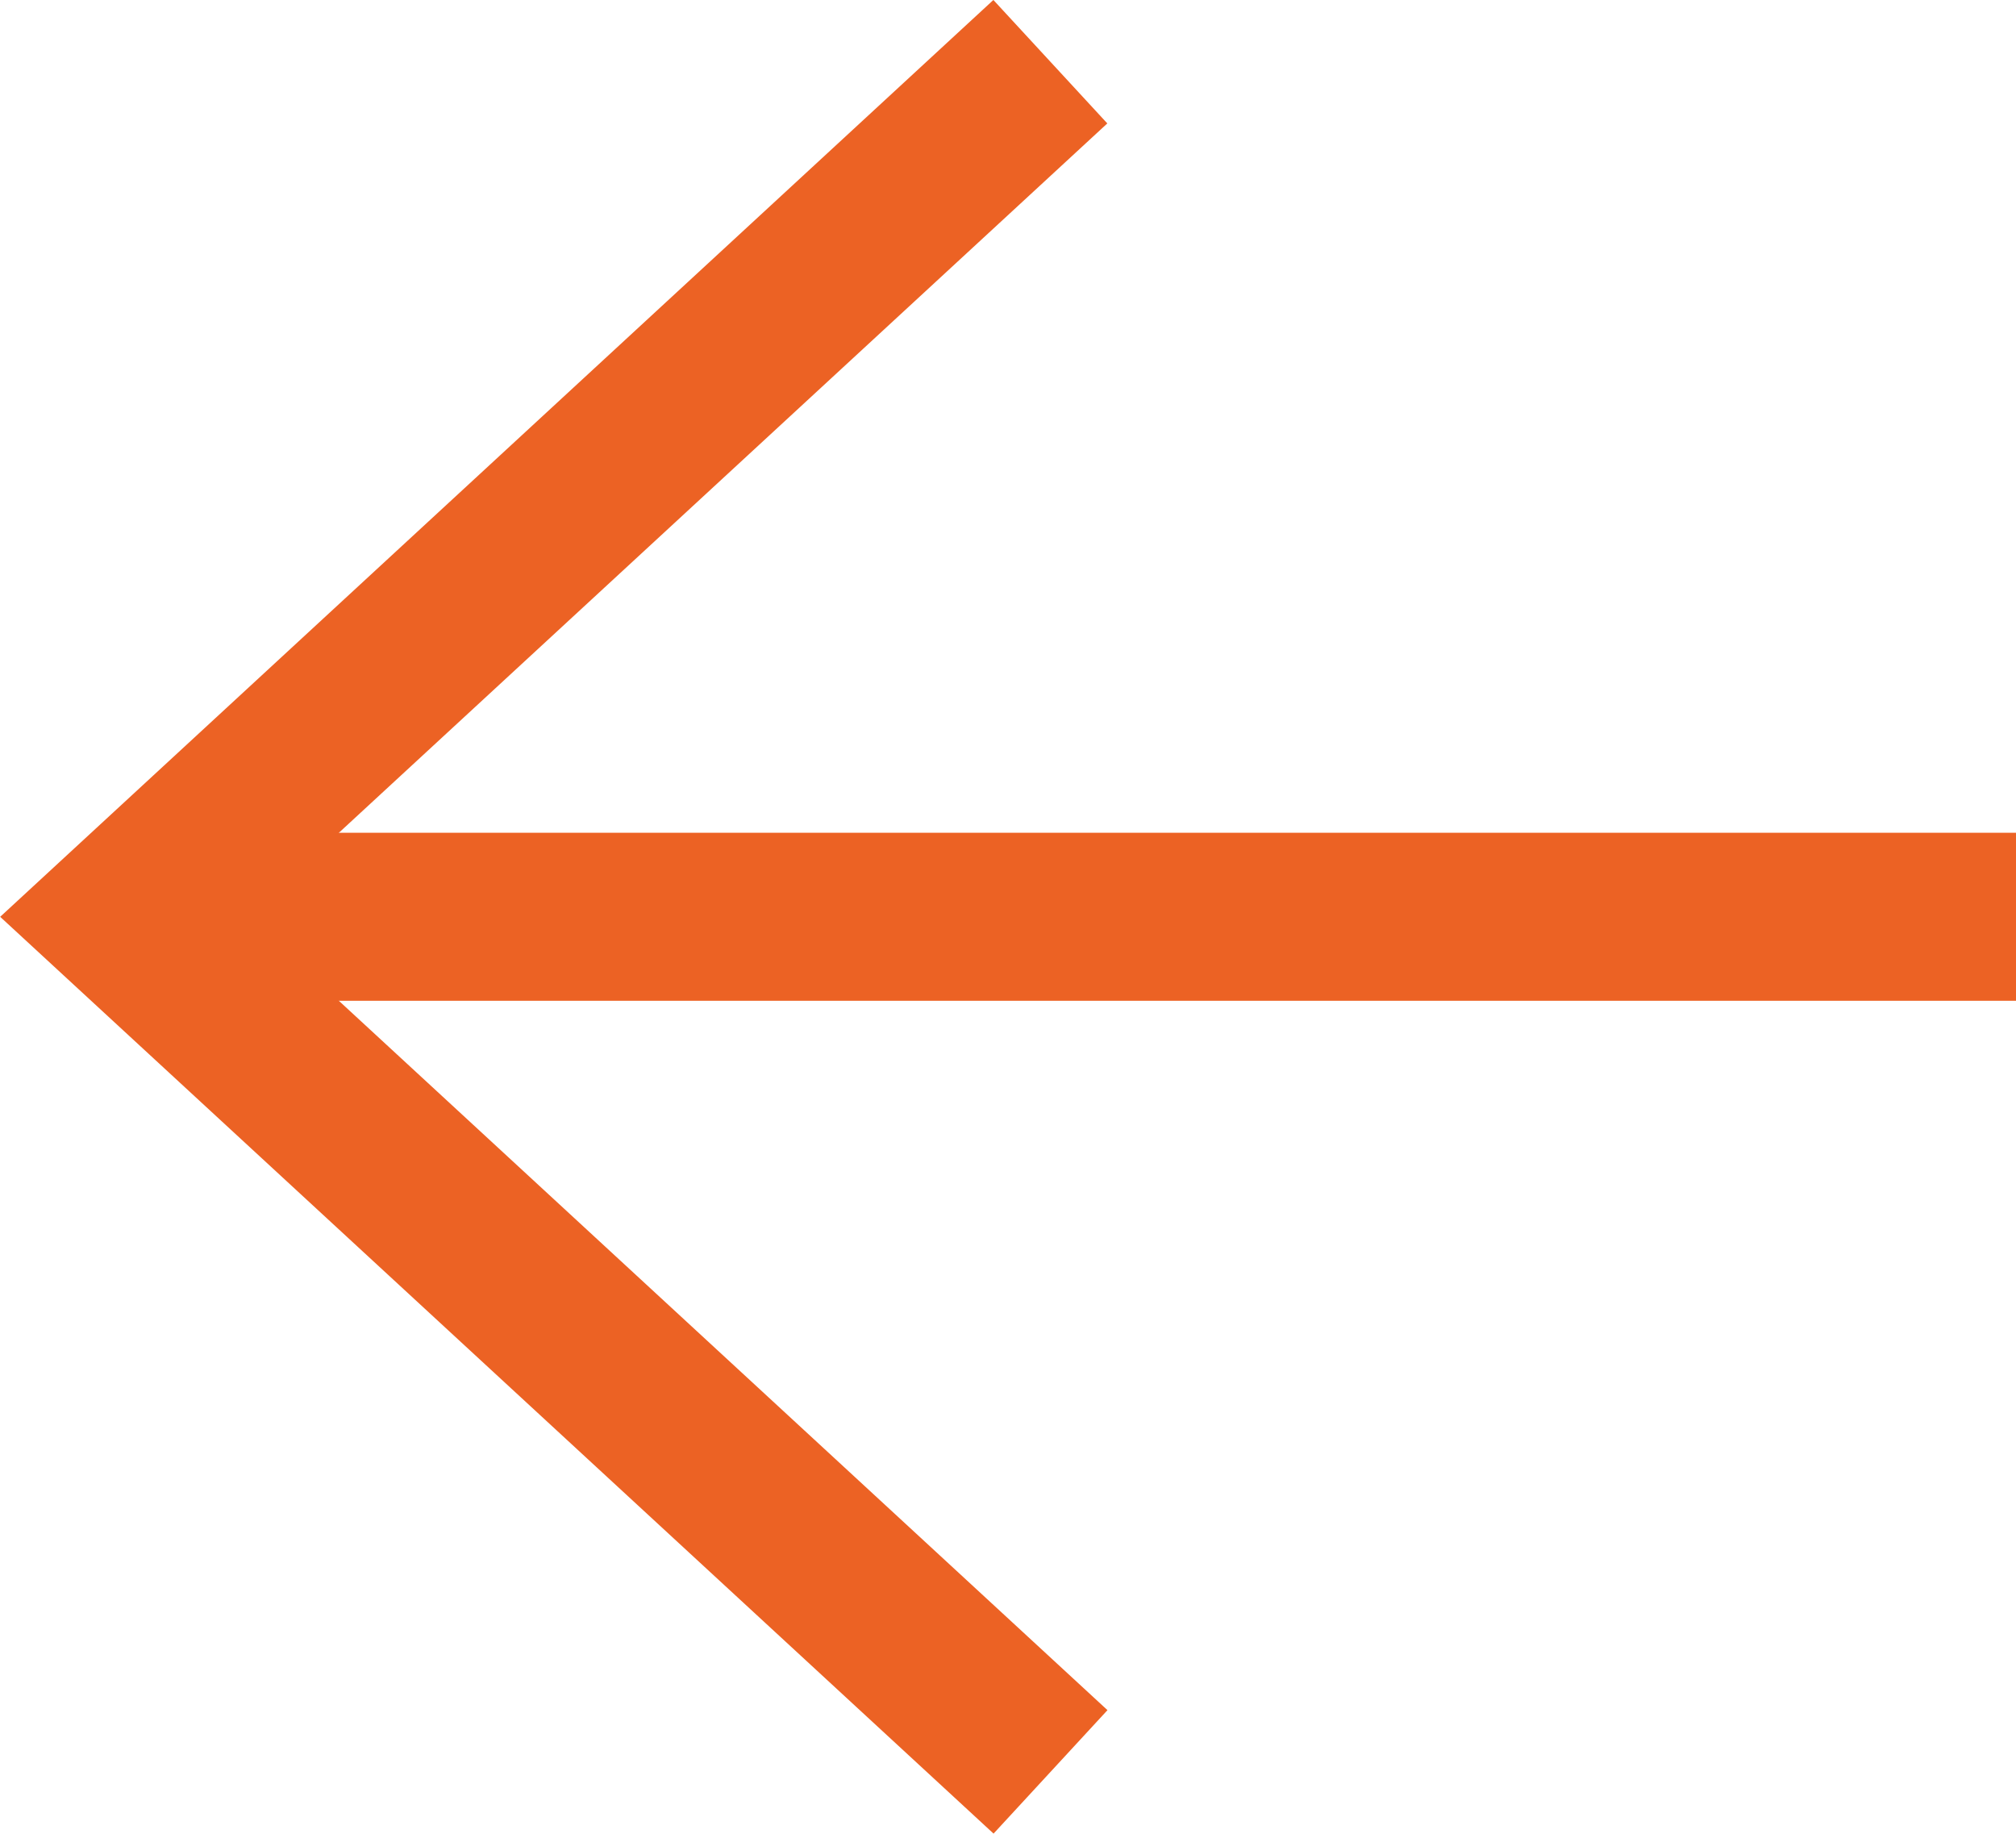
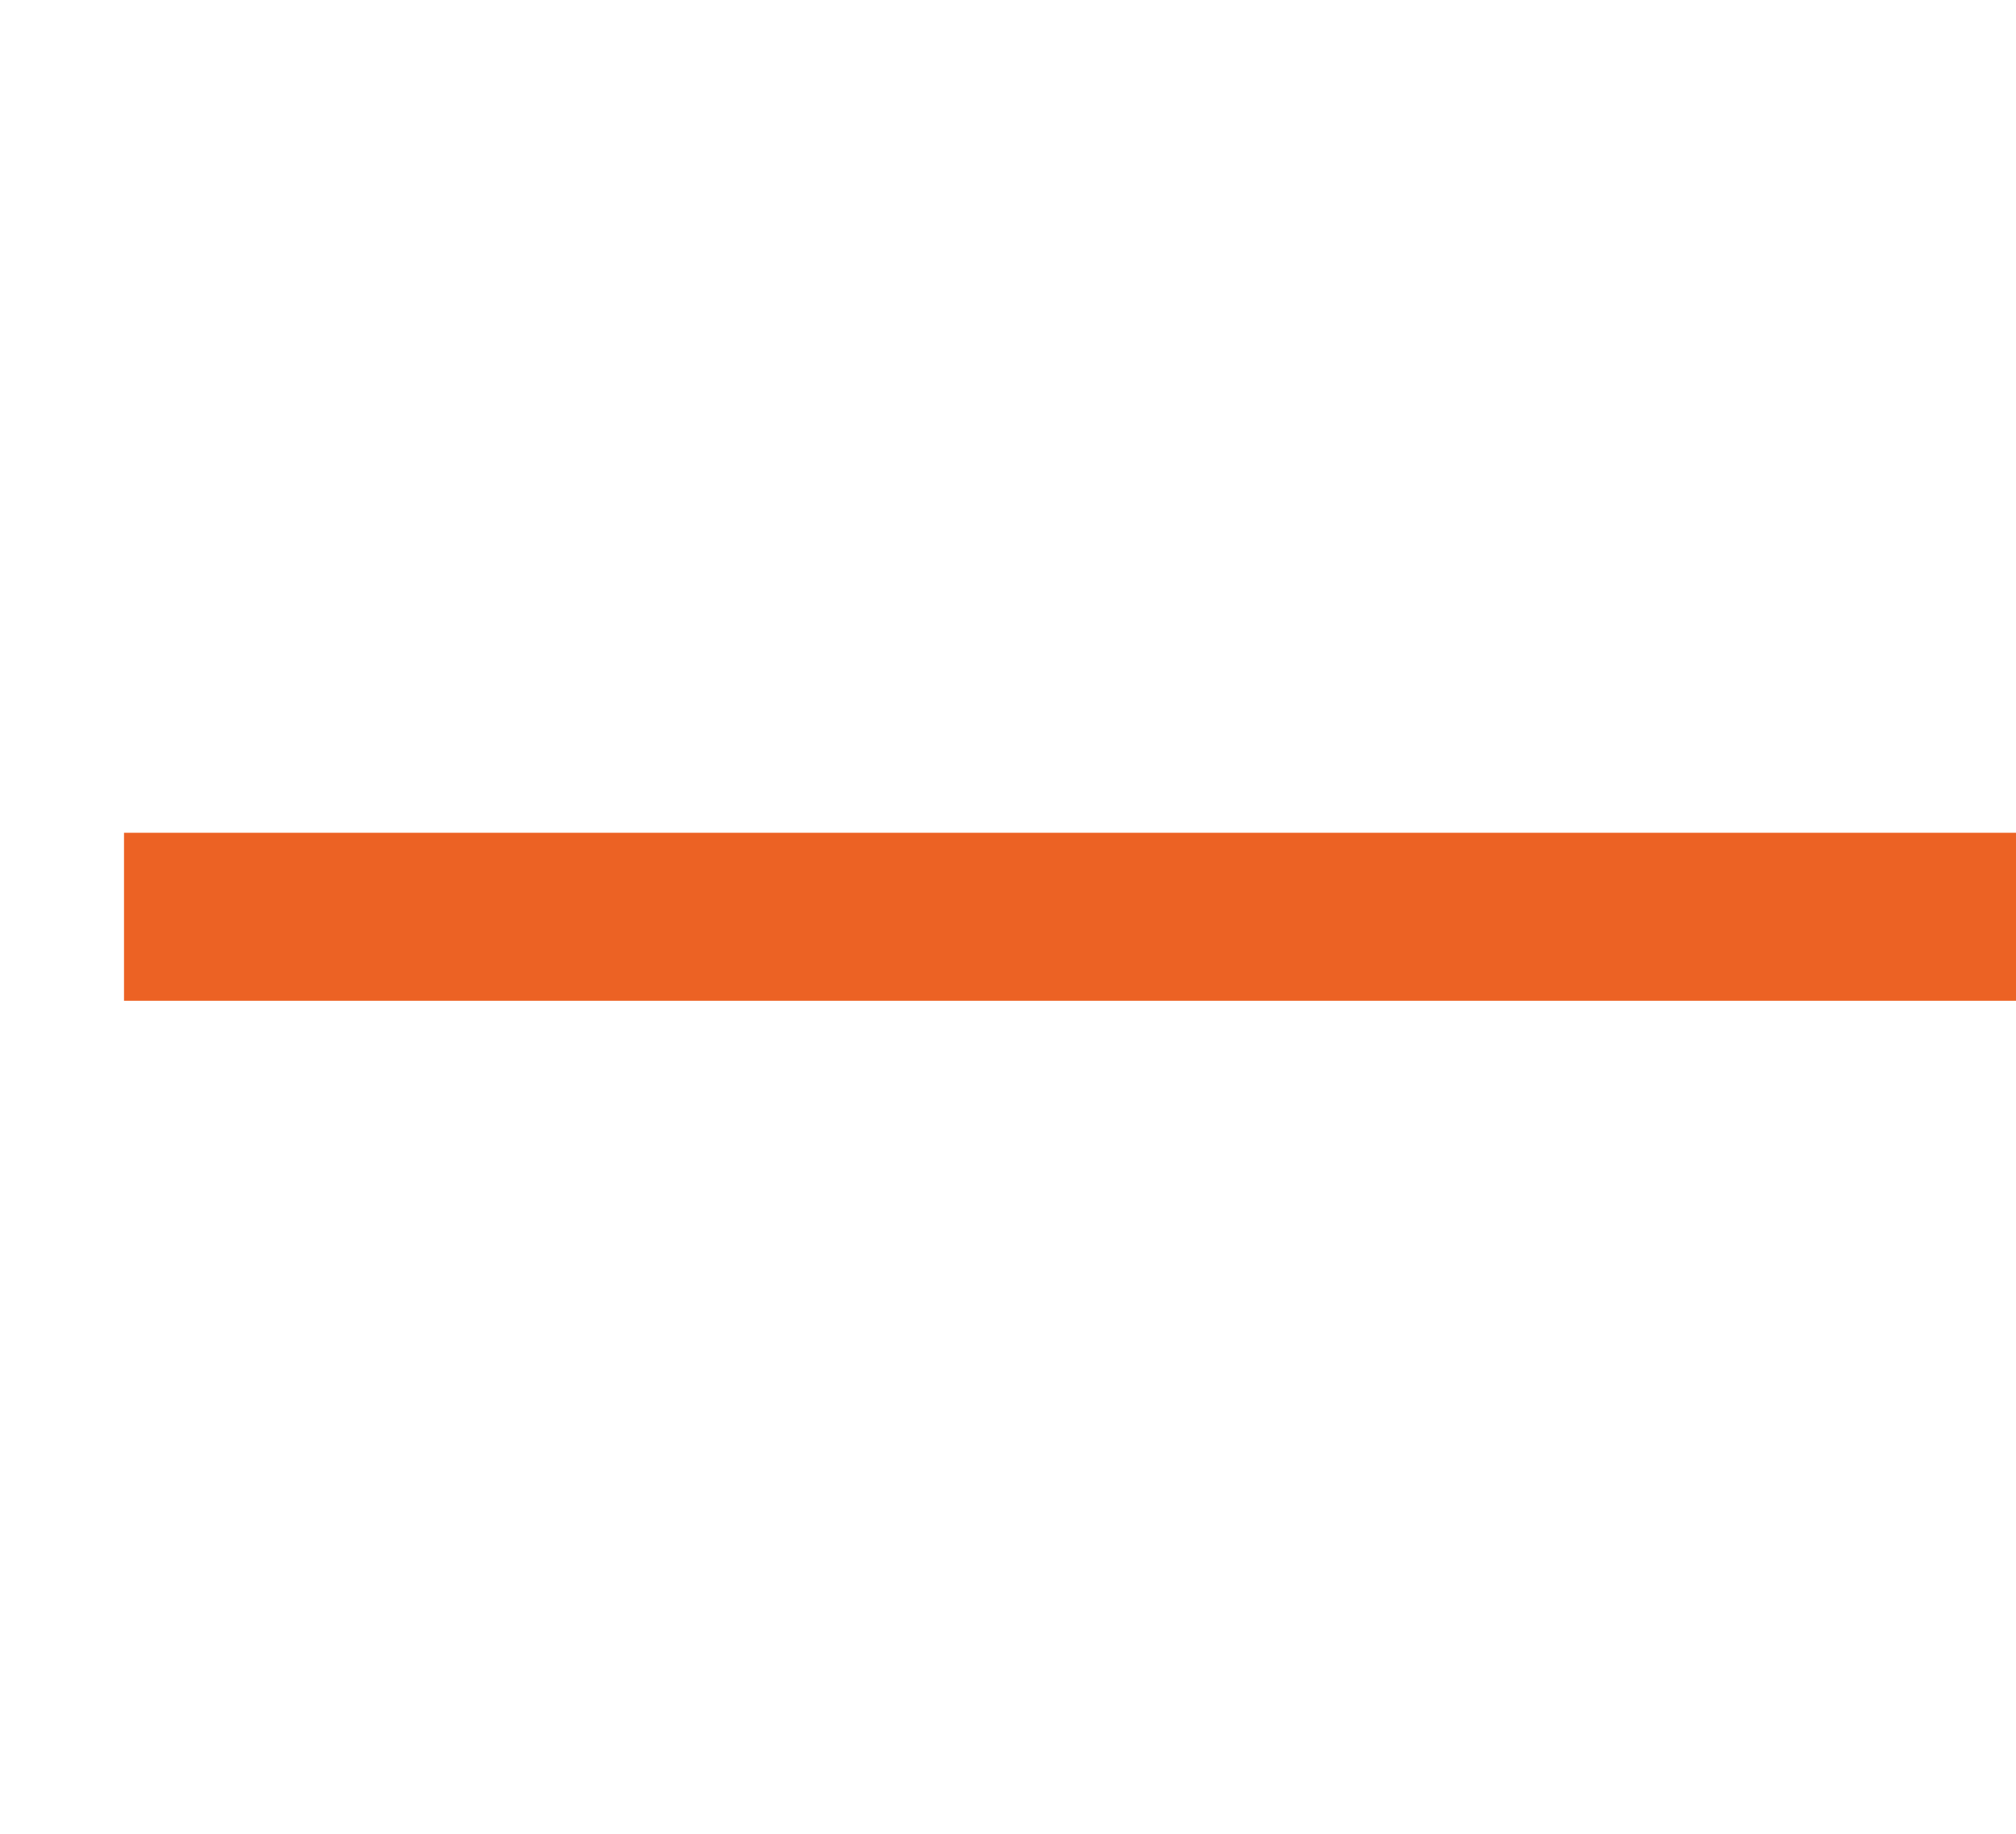
<svg xmlns="http://www.w3.org/2000/svg" width="48.007" height="43.658" viewBox="0 0 48.007 43.658">
  <g id="Group_12" data-name="Group 12" transform="translate(-80.047 -58.49)">
-     <path id="Path_30" data-name="Path 30" d="M7488.059,59.959,7466,80.319l22.063,20.359" transform="translate(-7383)" fill="none" stroke="#EC6224" stroke-width="4" />
    <path id="Path_31" data-name="Path 31" d="M7466,120.447h45.058" transform="translate(-7383 -40.129)" fill="none" stroke="#EC6224" stroke-width="4" />
  </g>
</svg>